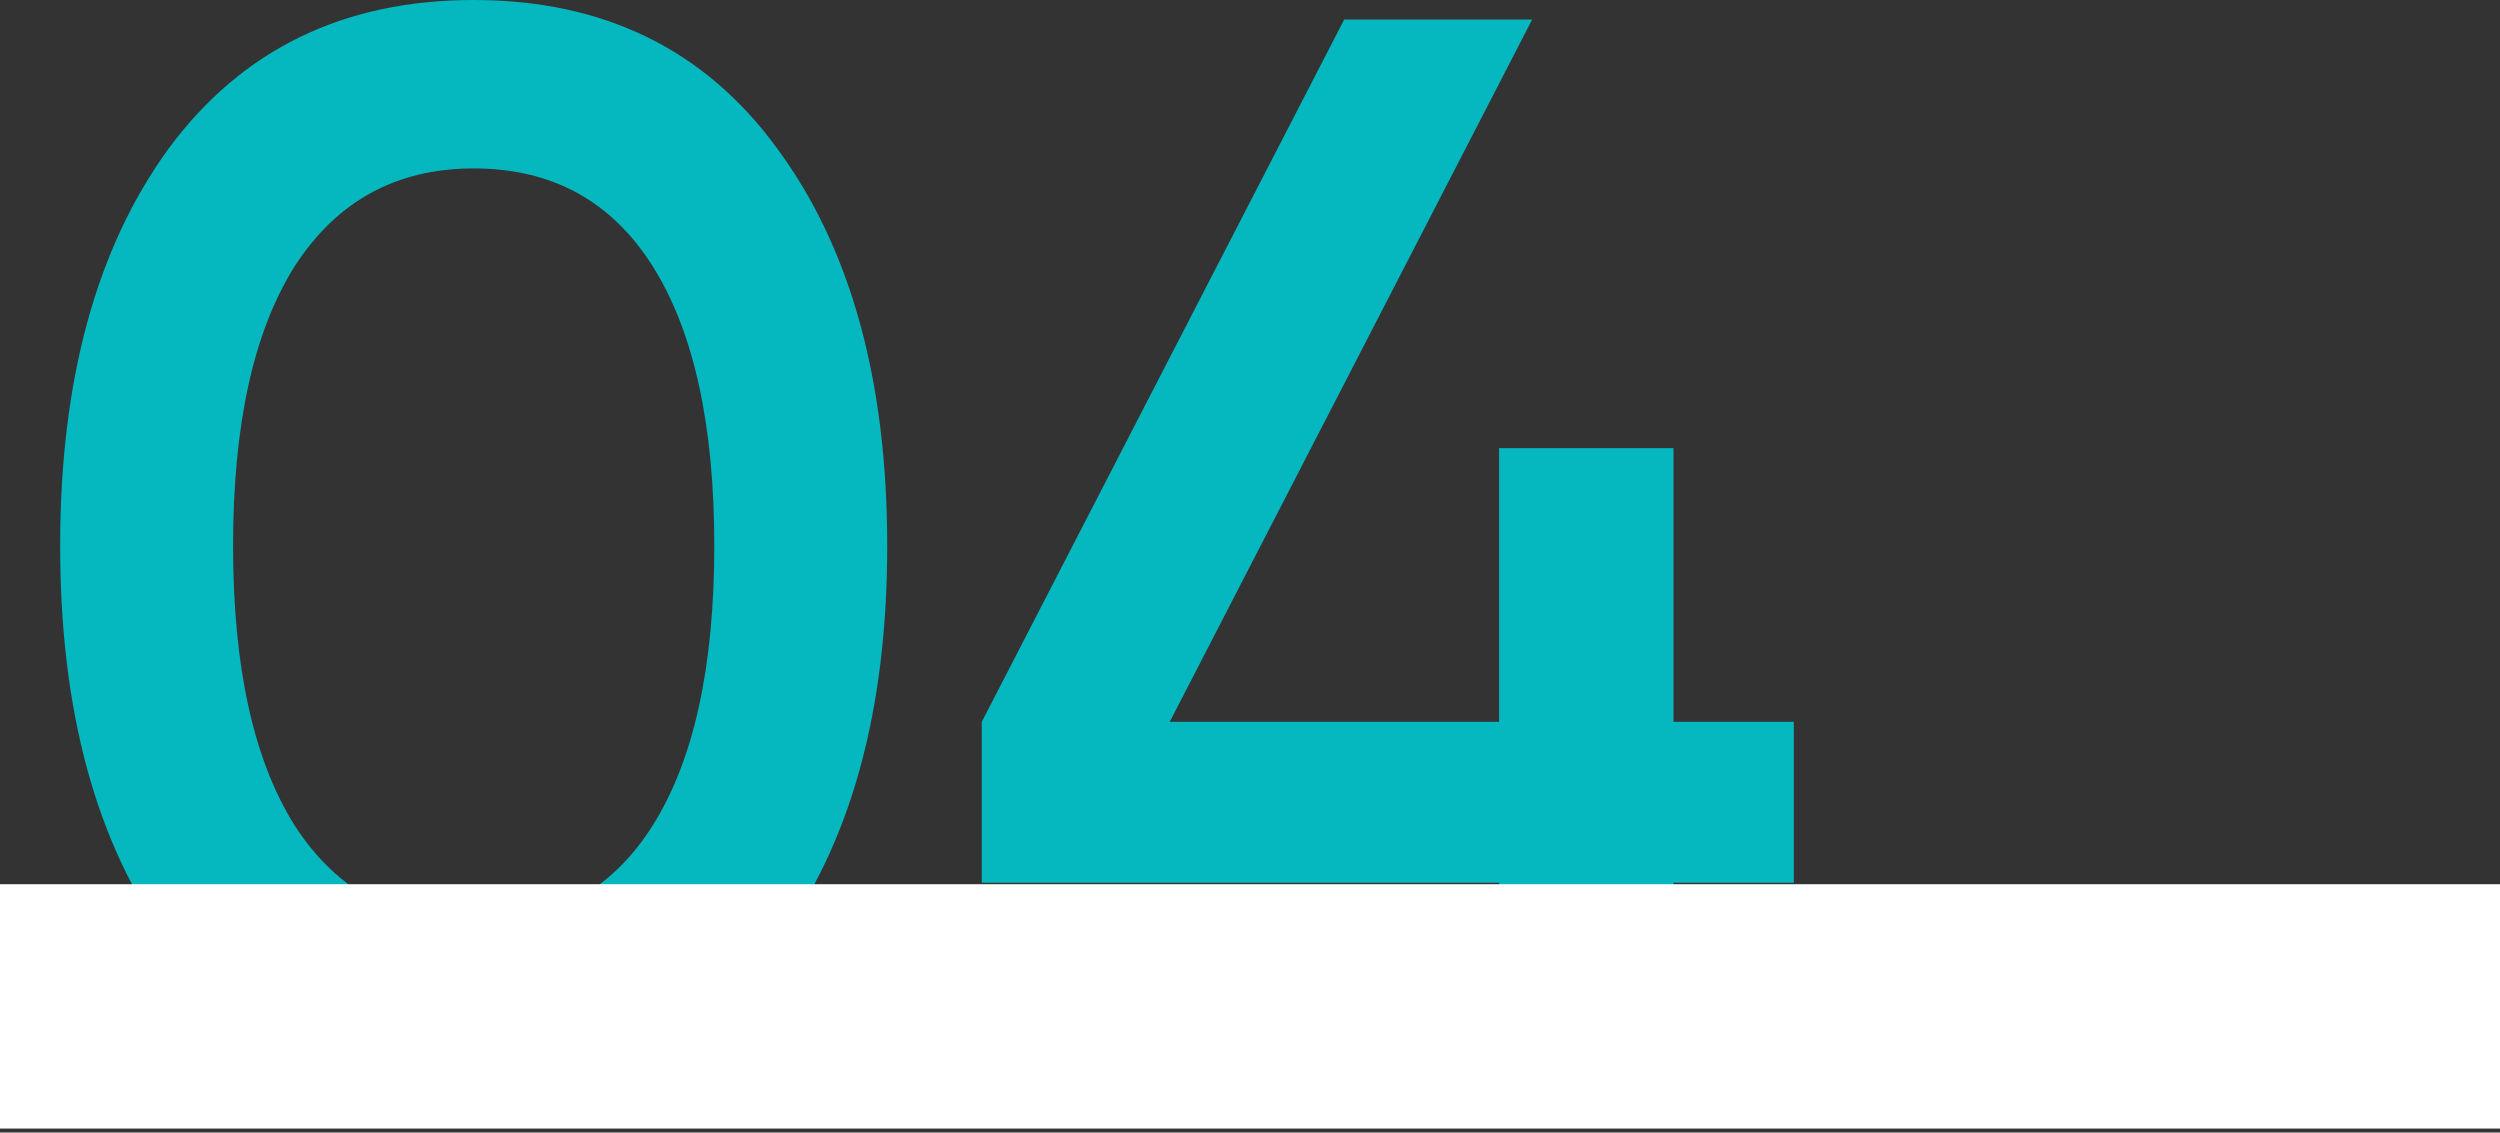
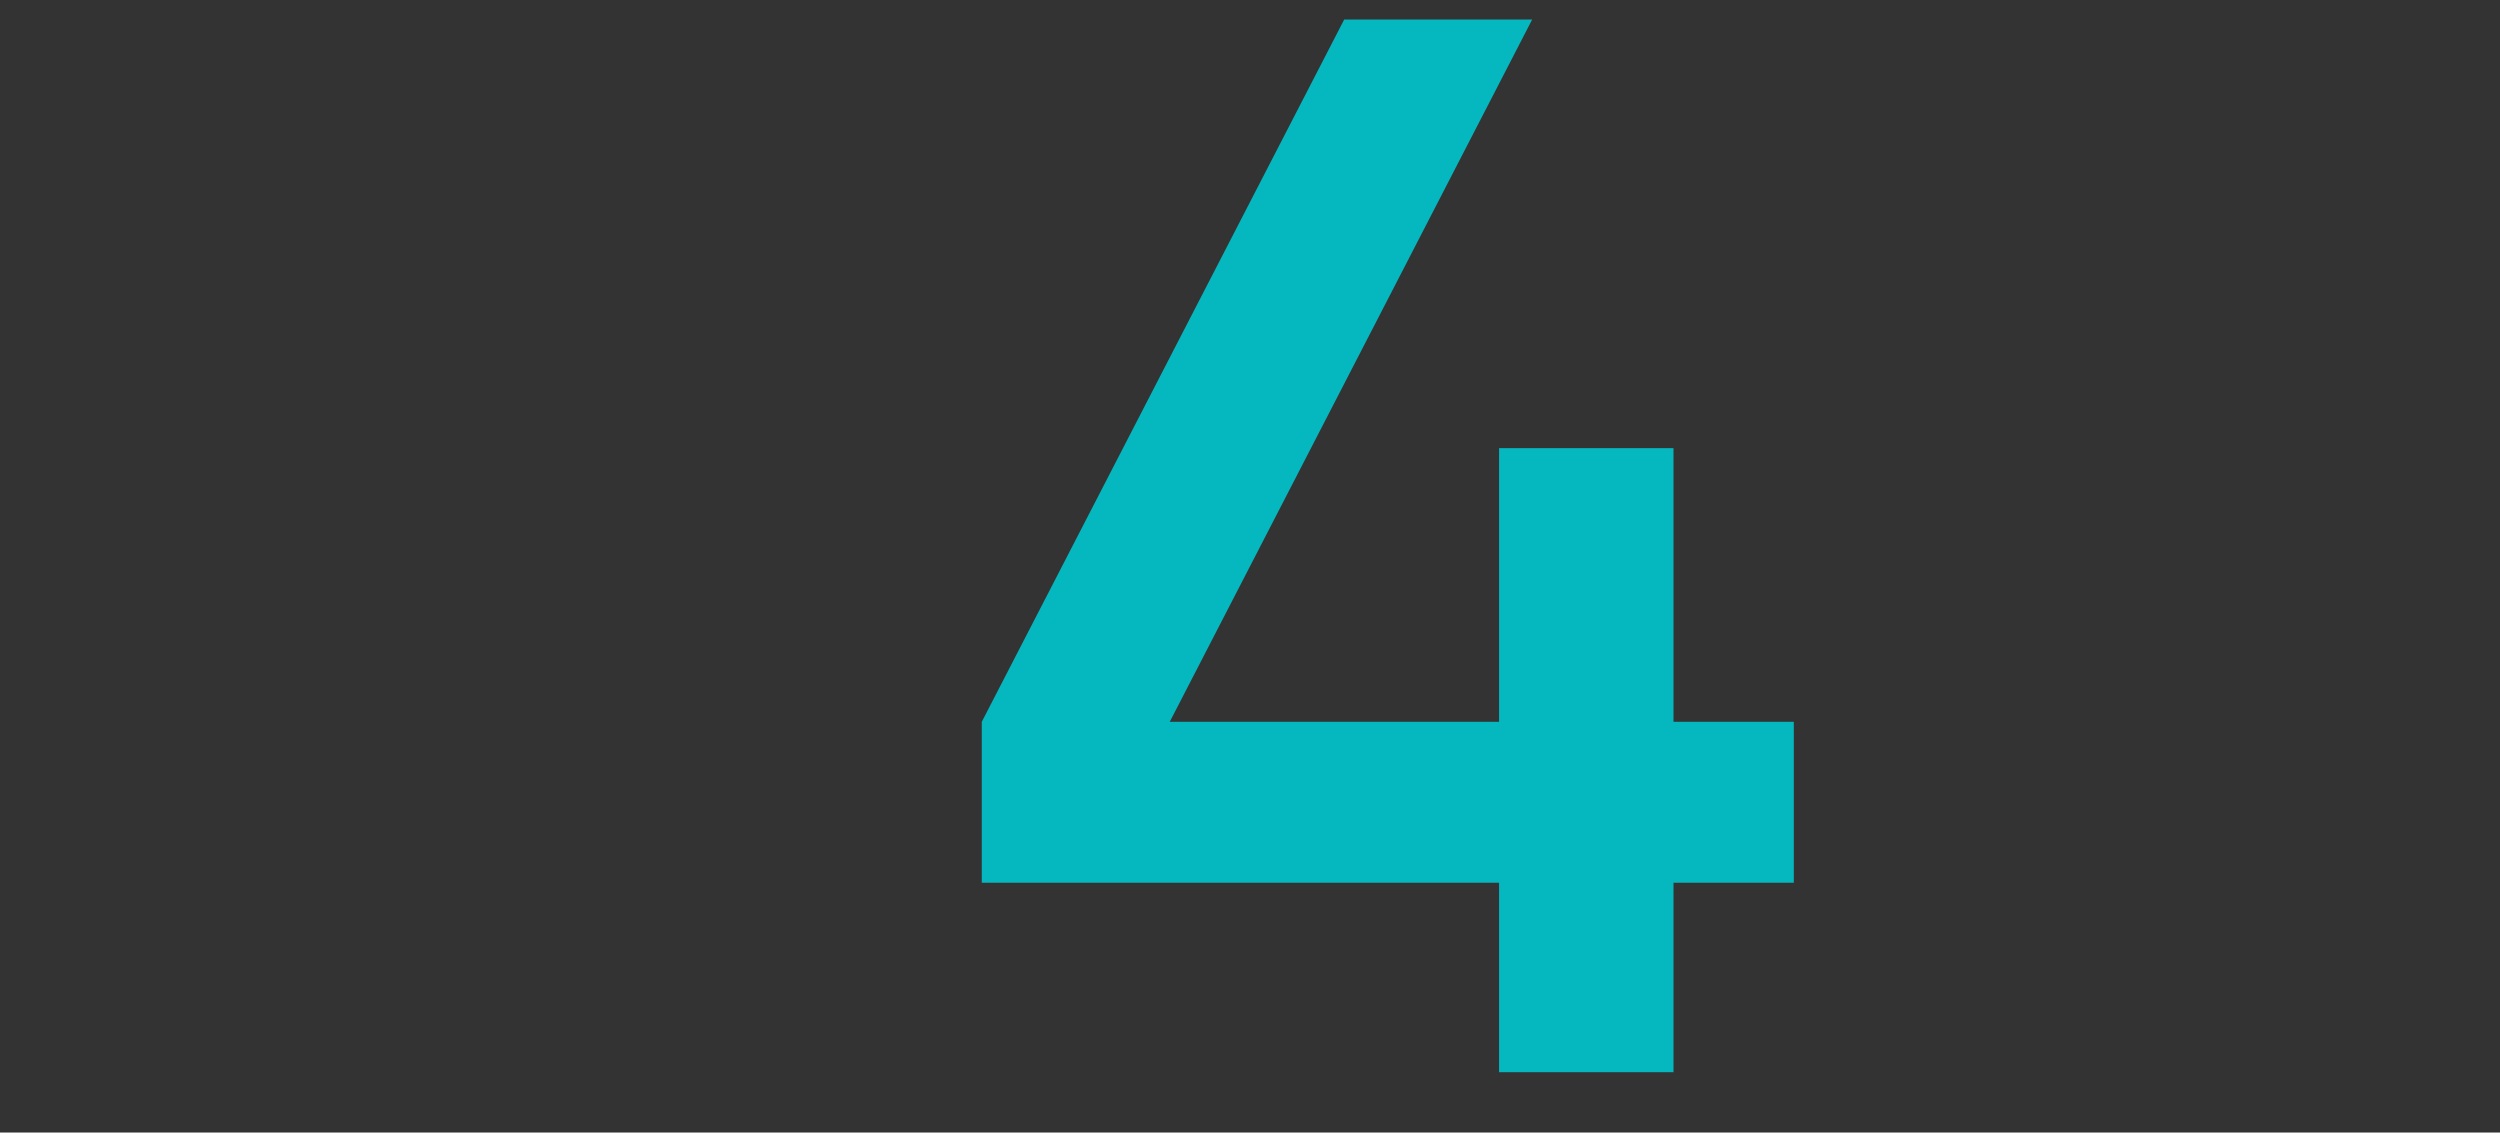
<svg xmlns="http://www.w3.org/2000/svg" width="532" height="241" viewBox="0 0 532 241" fill="none">
  <rect x="0" y="0" width="532" height="241" fill="#333333" stroke="none" />
-   <path d="M165.44 200.64C150.08 221.76 128.533 232.32 100.8 232.32C73.067 232.32 51.413 221.76 35.84 200.64C20.48 179.52 12.8 151.36 12.8 116.16C12.8 80.96 20.48 52.8 35.84 31.68C51.413 10.56 73.067 0 100.8 0C128.533 0 150.08 10.56 165.44 31.68C181.013 52.8 188.8 80.96 188.8 116.16C188.8 151.36 181.013 179.52 165.44 200.64ZM100.8 196.48C117.44 196.48 130.133 189.547 138.88 175.68C147.627 161.813 152 141.973 152 116.16C152 90.347 147.627 70.507 138.88 56.64C130.133 42.773 117.44 35.84 100.8 35.84C84.373 35.84 71.68 42.773 62.72 56.64C53.973 70.507 49.6 90.347 49.6 116.16C49.6 141.973 53.973 161.813 62.72 175.68C71.68 189.547 84.373 196.48 100.8 196.48Z" fill="#05B7BF" />
  <path d="M381.723 153.6V187.84H356.122V228.16H319.003V187.84H208.923V153.6L286.043 4.16H326.043L248.923 153.6H319.003V95.36H356.122V153.6H381.723Z" fill="#05B7BF" />
-   <path d="M0 188.16H532V240.16H0V188.16Z" fill="white" />
</svg>